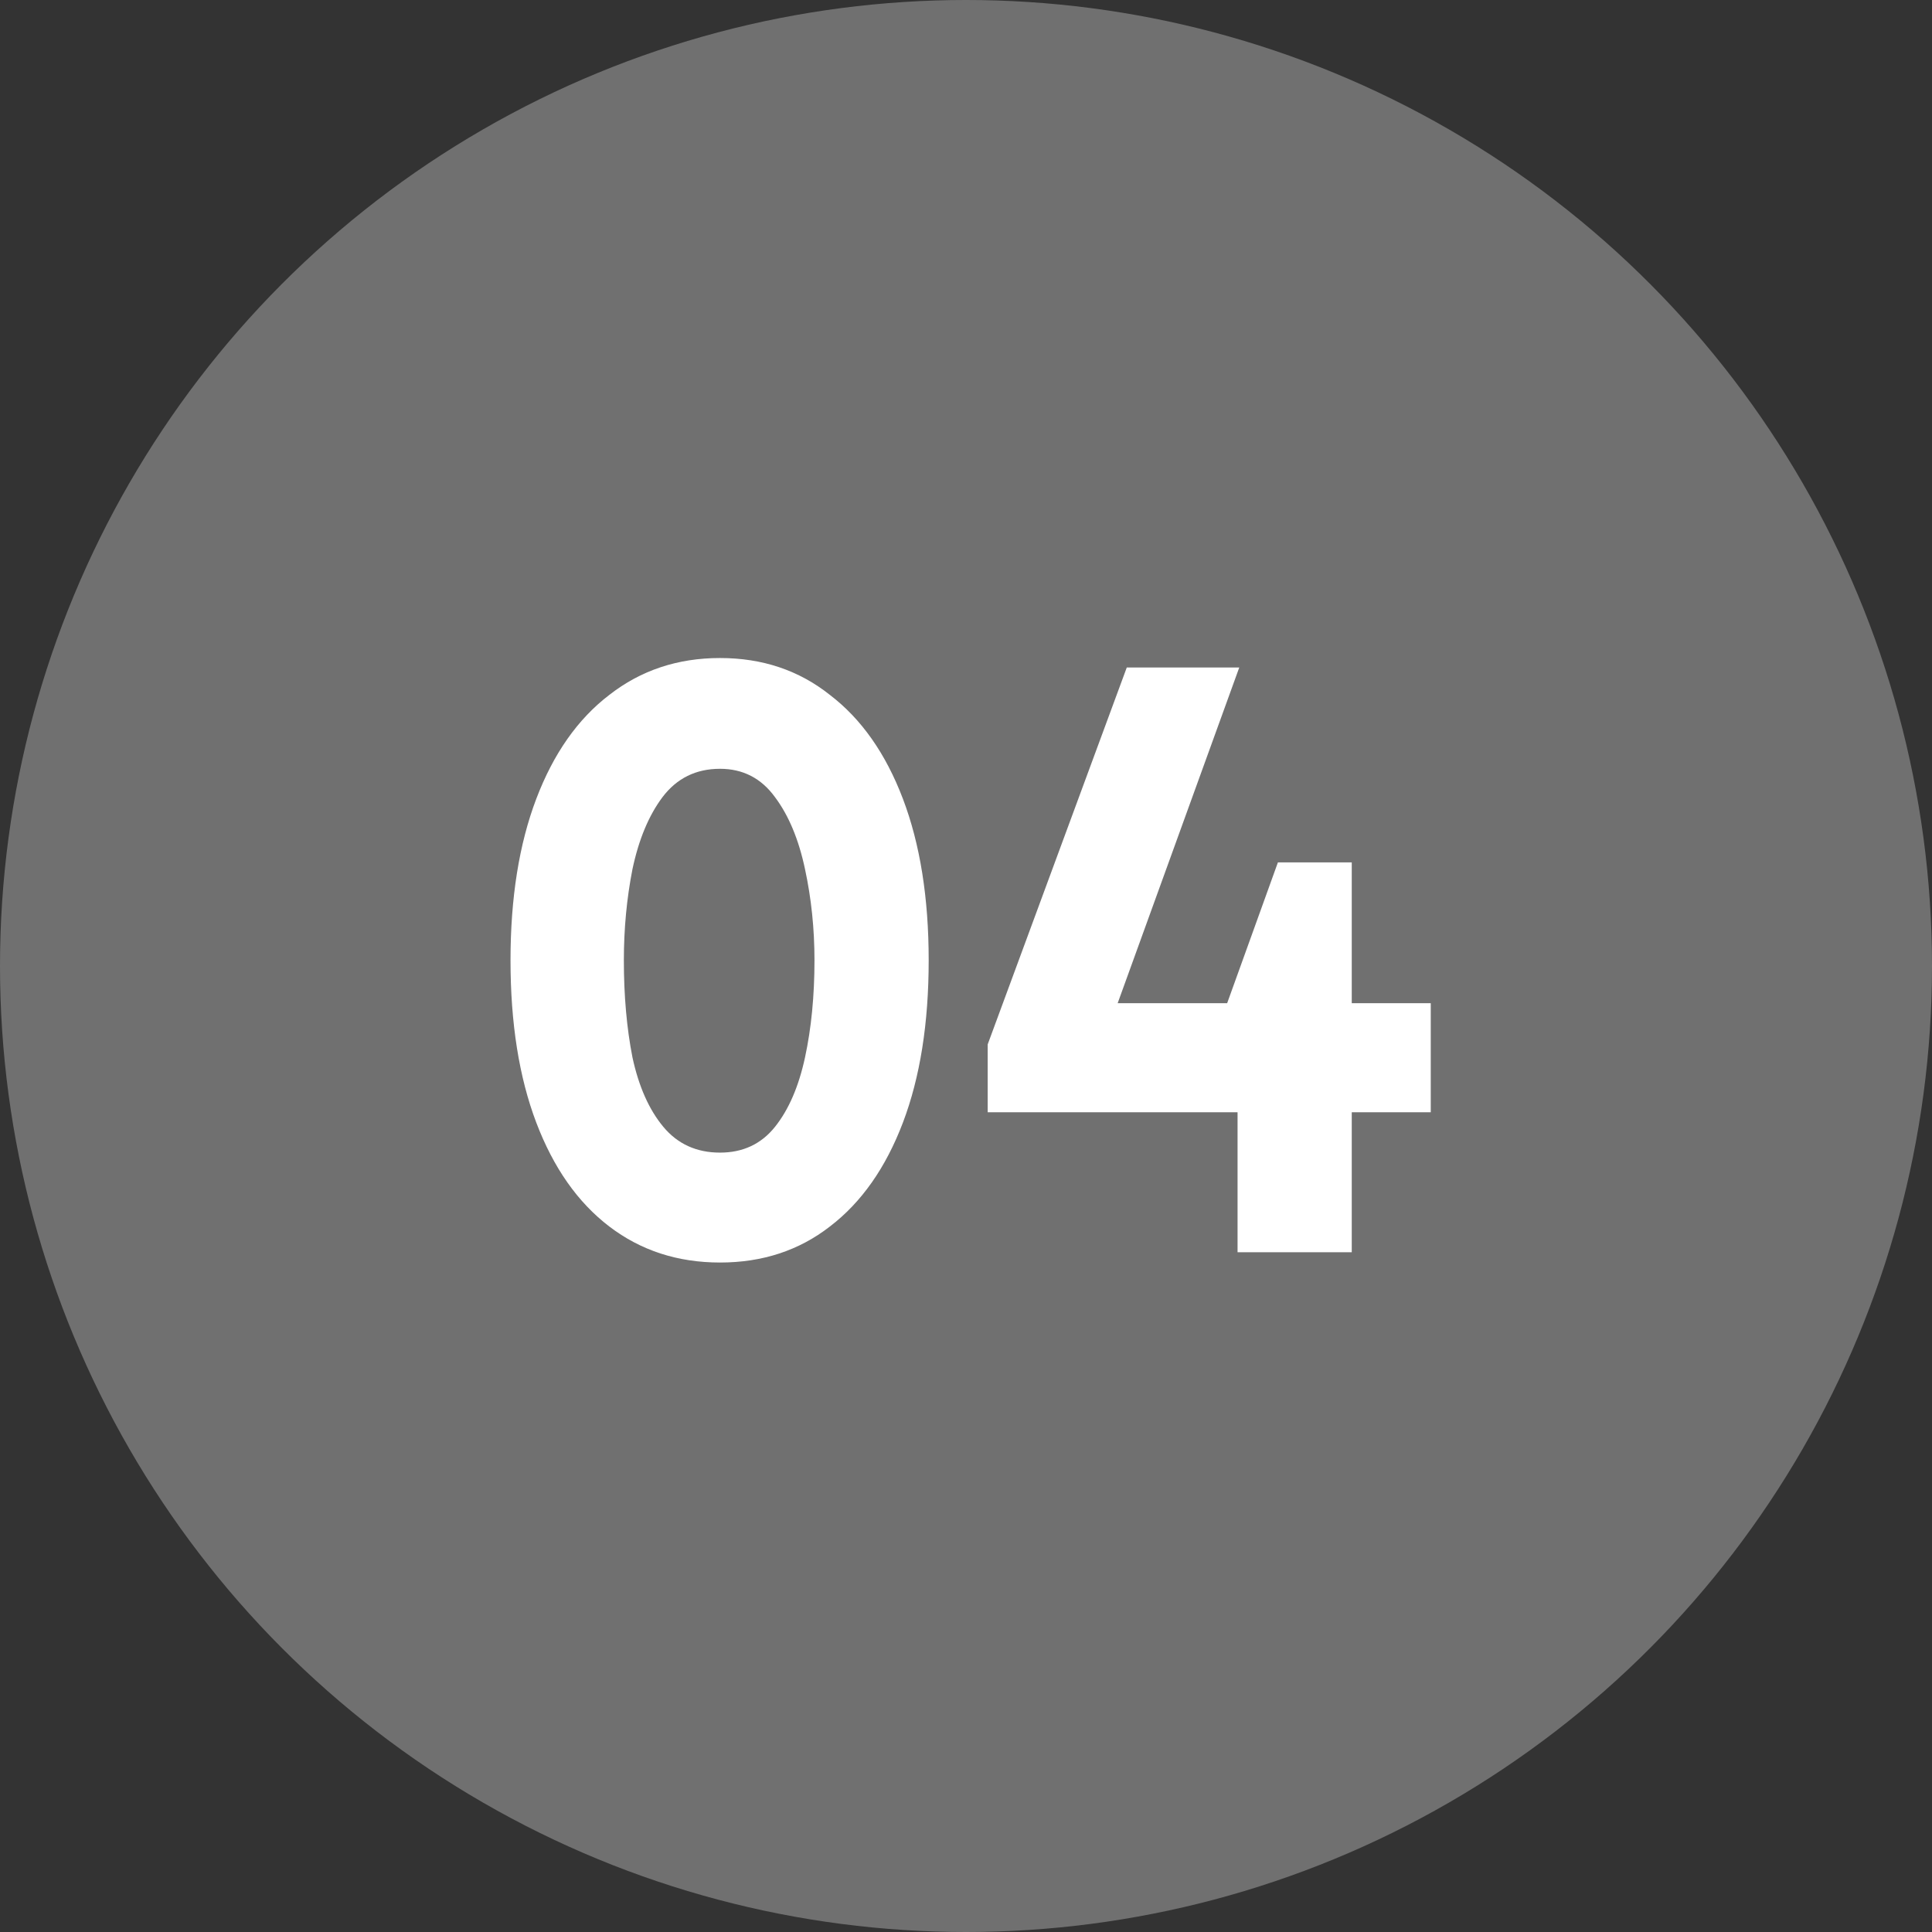
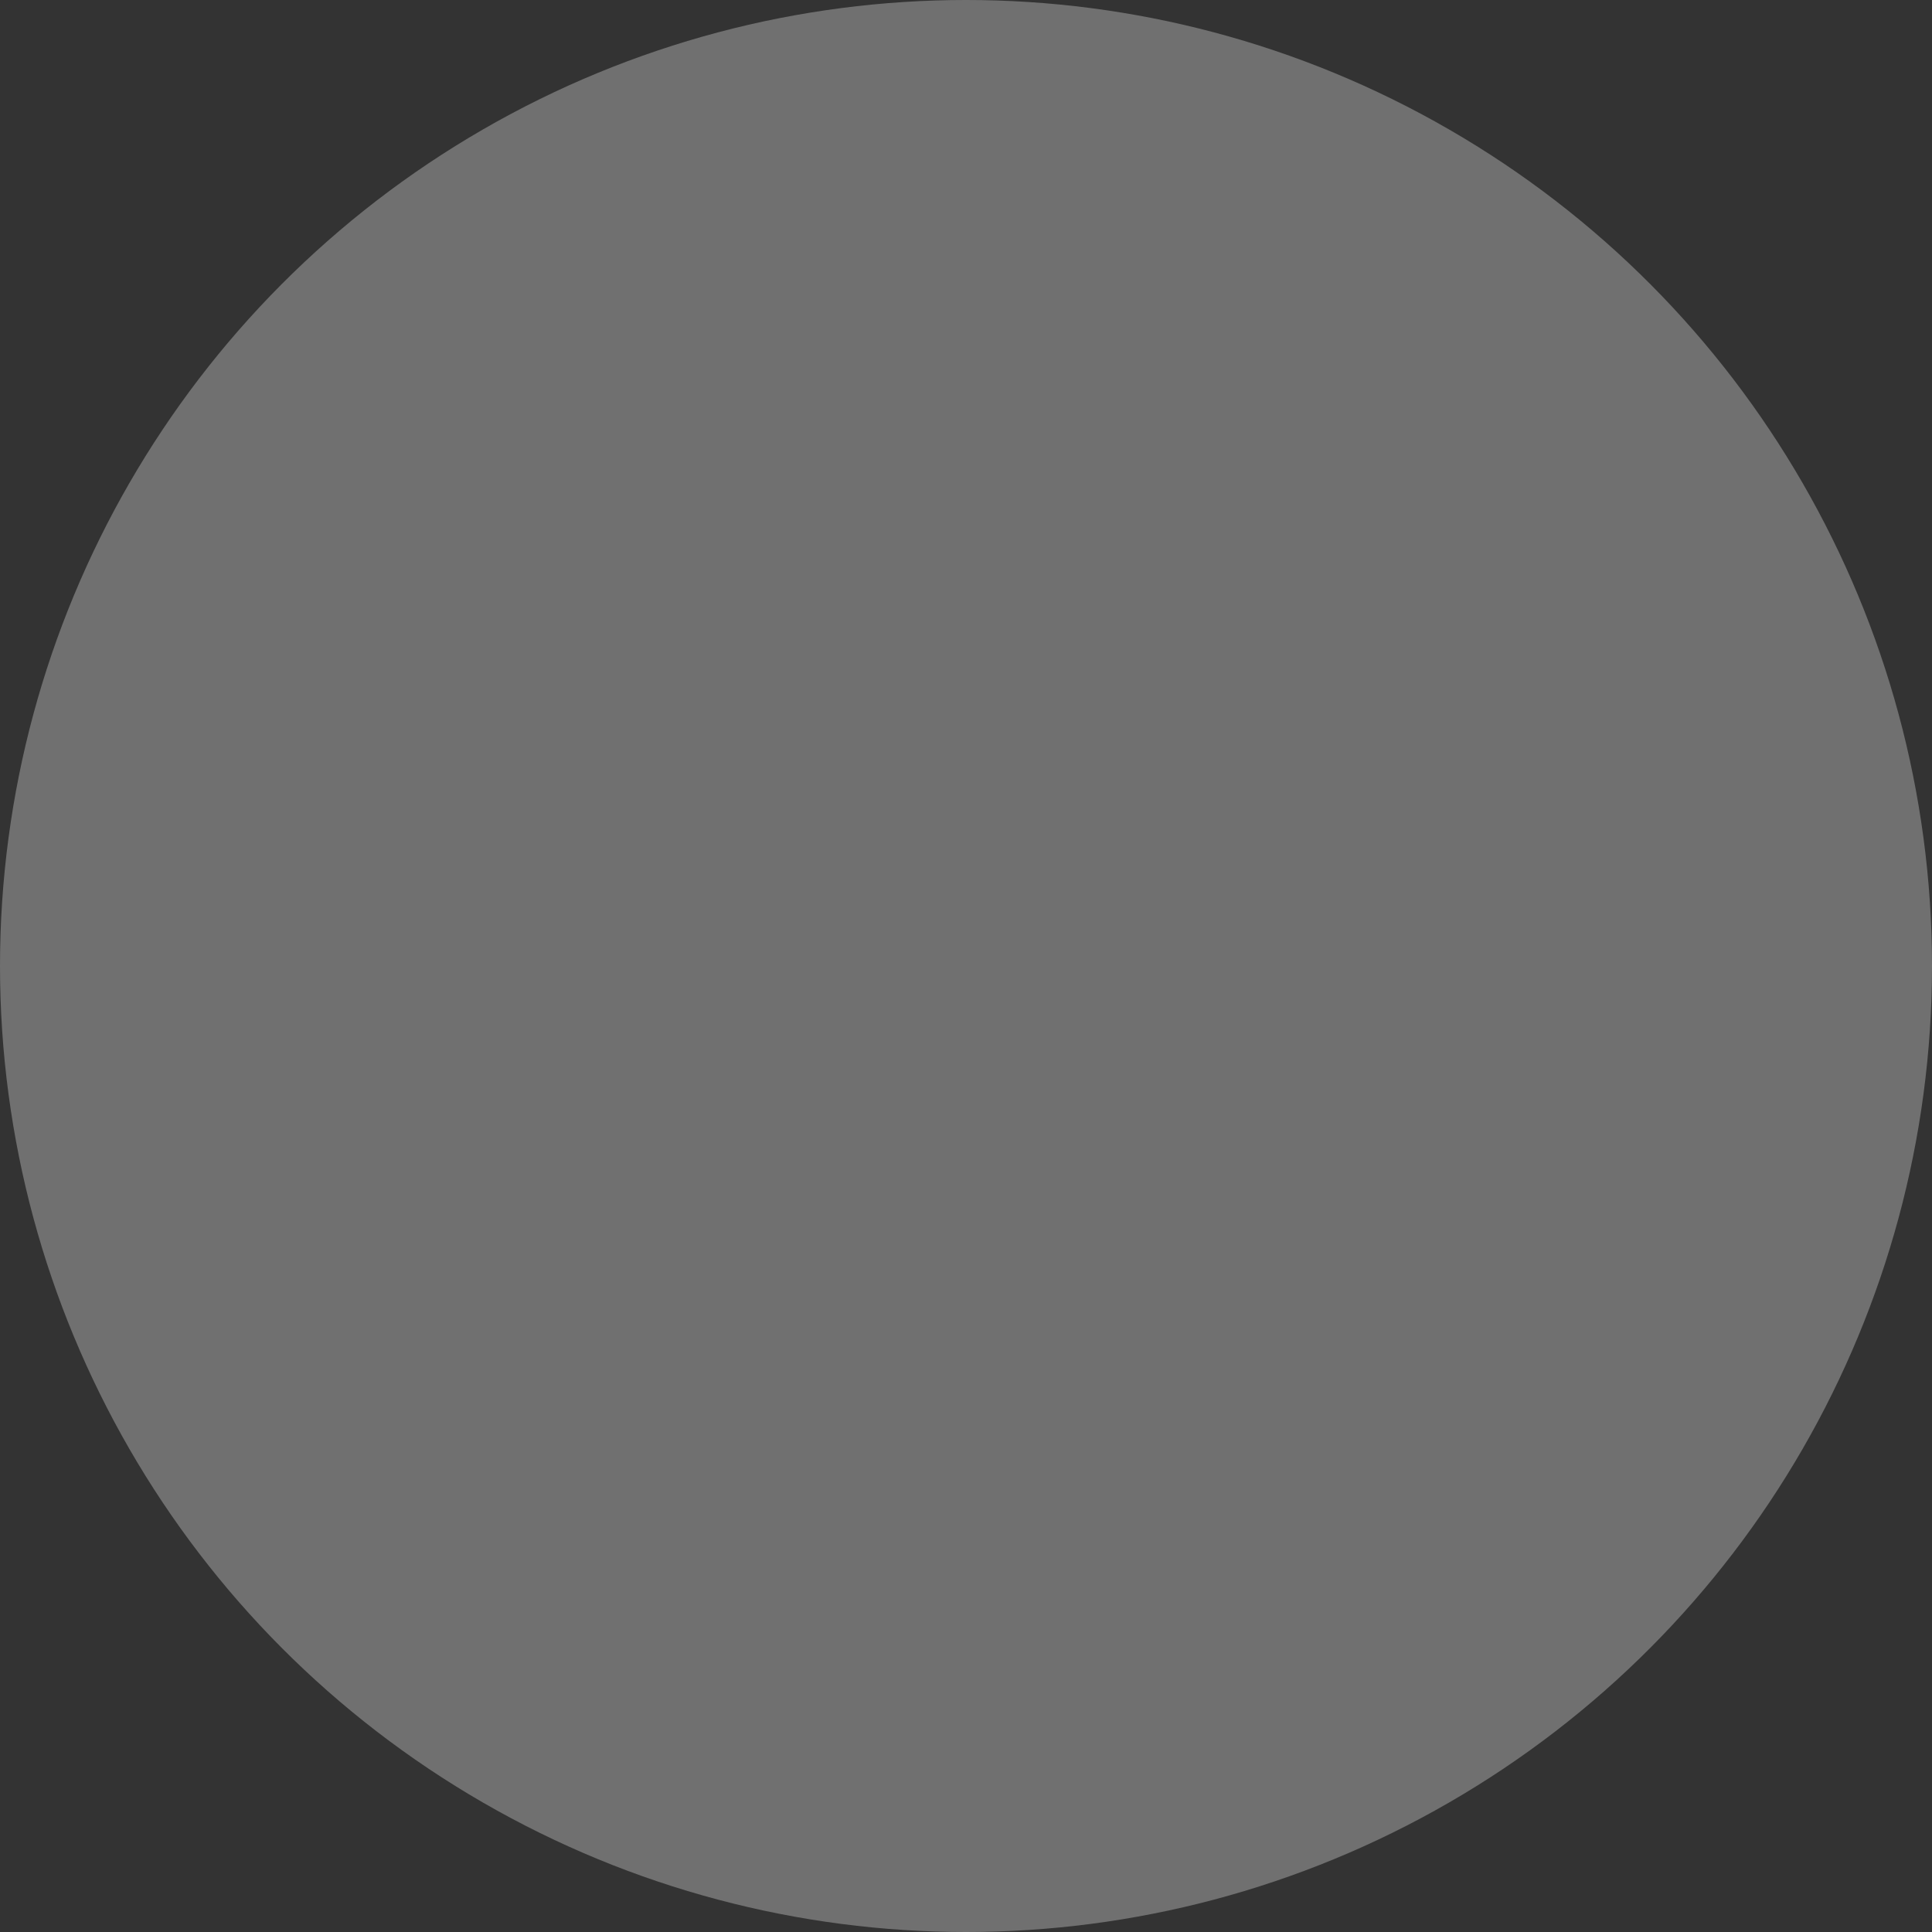
<svg xmlns="http://www.w3.org/2000/svg" width="54" height="54" viewBox="0 0 54 54" fill="none">
  <rect x="0" y="0" width="54" height="54" fill="#333333" stroke="none" />
  <circle cx="27" cy="27" r="27" fill="white" fill-opacity="0.3" />
-   <path d="M20.125 35.288C18.941 35.288 17.909 34.952 17.029 34.28C16.149 33.608 15.469 32.64 14.989 31.376C14.509 30.112 14.269 28.6 14.269 26.84C14.269 25.096 14.509 23.592 14.989 22.328C15.469 21.064 16.149 20.096 17.029 19.424C17.909 18.736 18.941 18.392 20.125 18.392C21.309 18.392 22.333 18.736 23.197 19.424C24.077 20.096 24.757 21.064 25.237 22.328C25.717 23.592 25.957 25.096 25.957 26.84C25.957 28.6 25.717 30.112 25.237 31.376C24.757 32.64 24.077 33.608 23.197 34.28C22.333 34.952 21.309 35.288 20.125 35.288ZM20.125 32.216C20.765 32.216 21.277 31.976 21.661 31.496C22.045 31.016 22.325 30.368 22.501 29.552C22.677 28.736 22.765 27.832 22.765 26.84C22.765 25.96 22.677 25.112 22.501 24.296C22.325 23.464 22.045 22.792 21.661 22.28C21.277 21.752 20.765 21.488 20.125 21.488C19.453 21.488 18.917 21.752 18.517 22.28C18.133 22.792 17.853 23.464 17.677 24.296C17.517 25.112 17.437 25.96 17.437 26.84C17.437 27.832 17.517 28.736 17.677 29.552C17.853 30.368 18.141 31.016 18.541 31.496C18.941 31.976 19.469 32.216 20.125 32.216ZM37.782 24.104V35H34.59V29.12L34.23 28.232L35.718 24.104H37.782ZM27.606 31.088V29.192L31.494 18.656H34.638L30.726 29.456L30.366 28.04H39.99V31.088H27.606Z" fill="white" />
</svg>